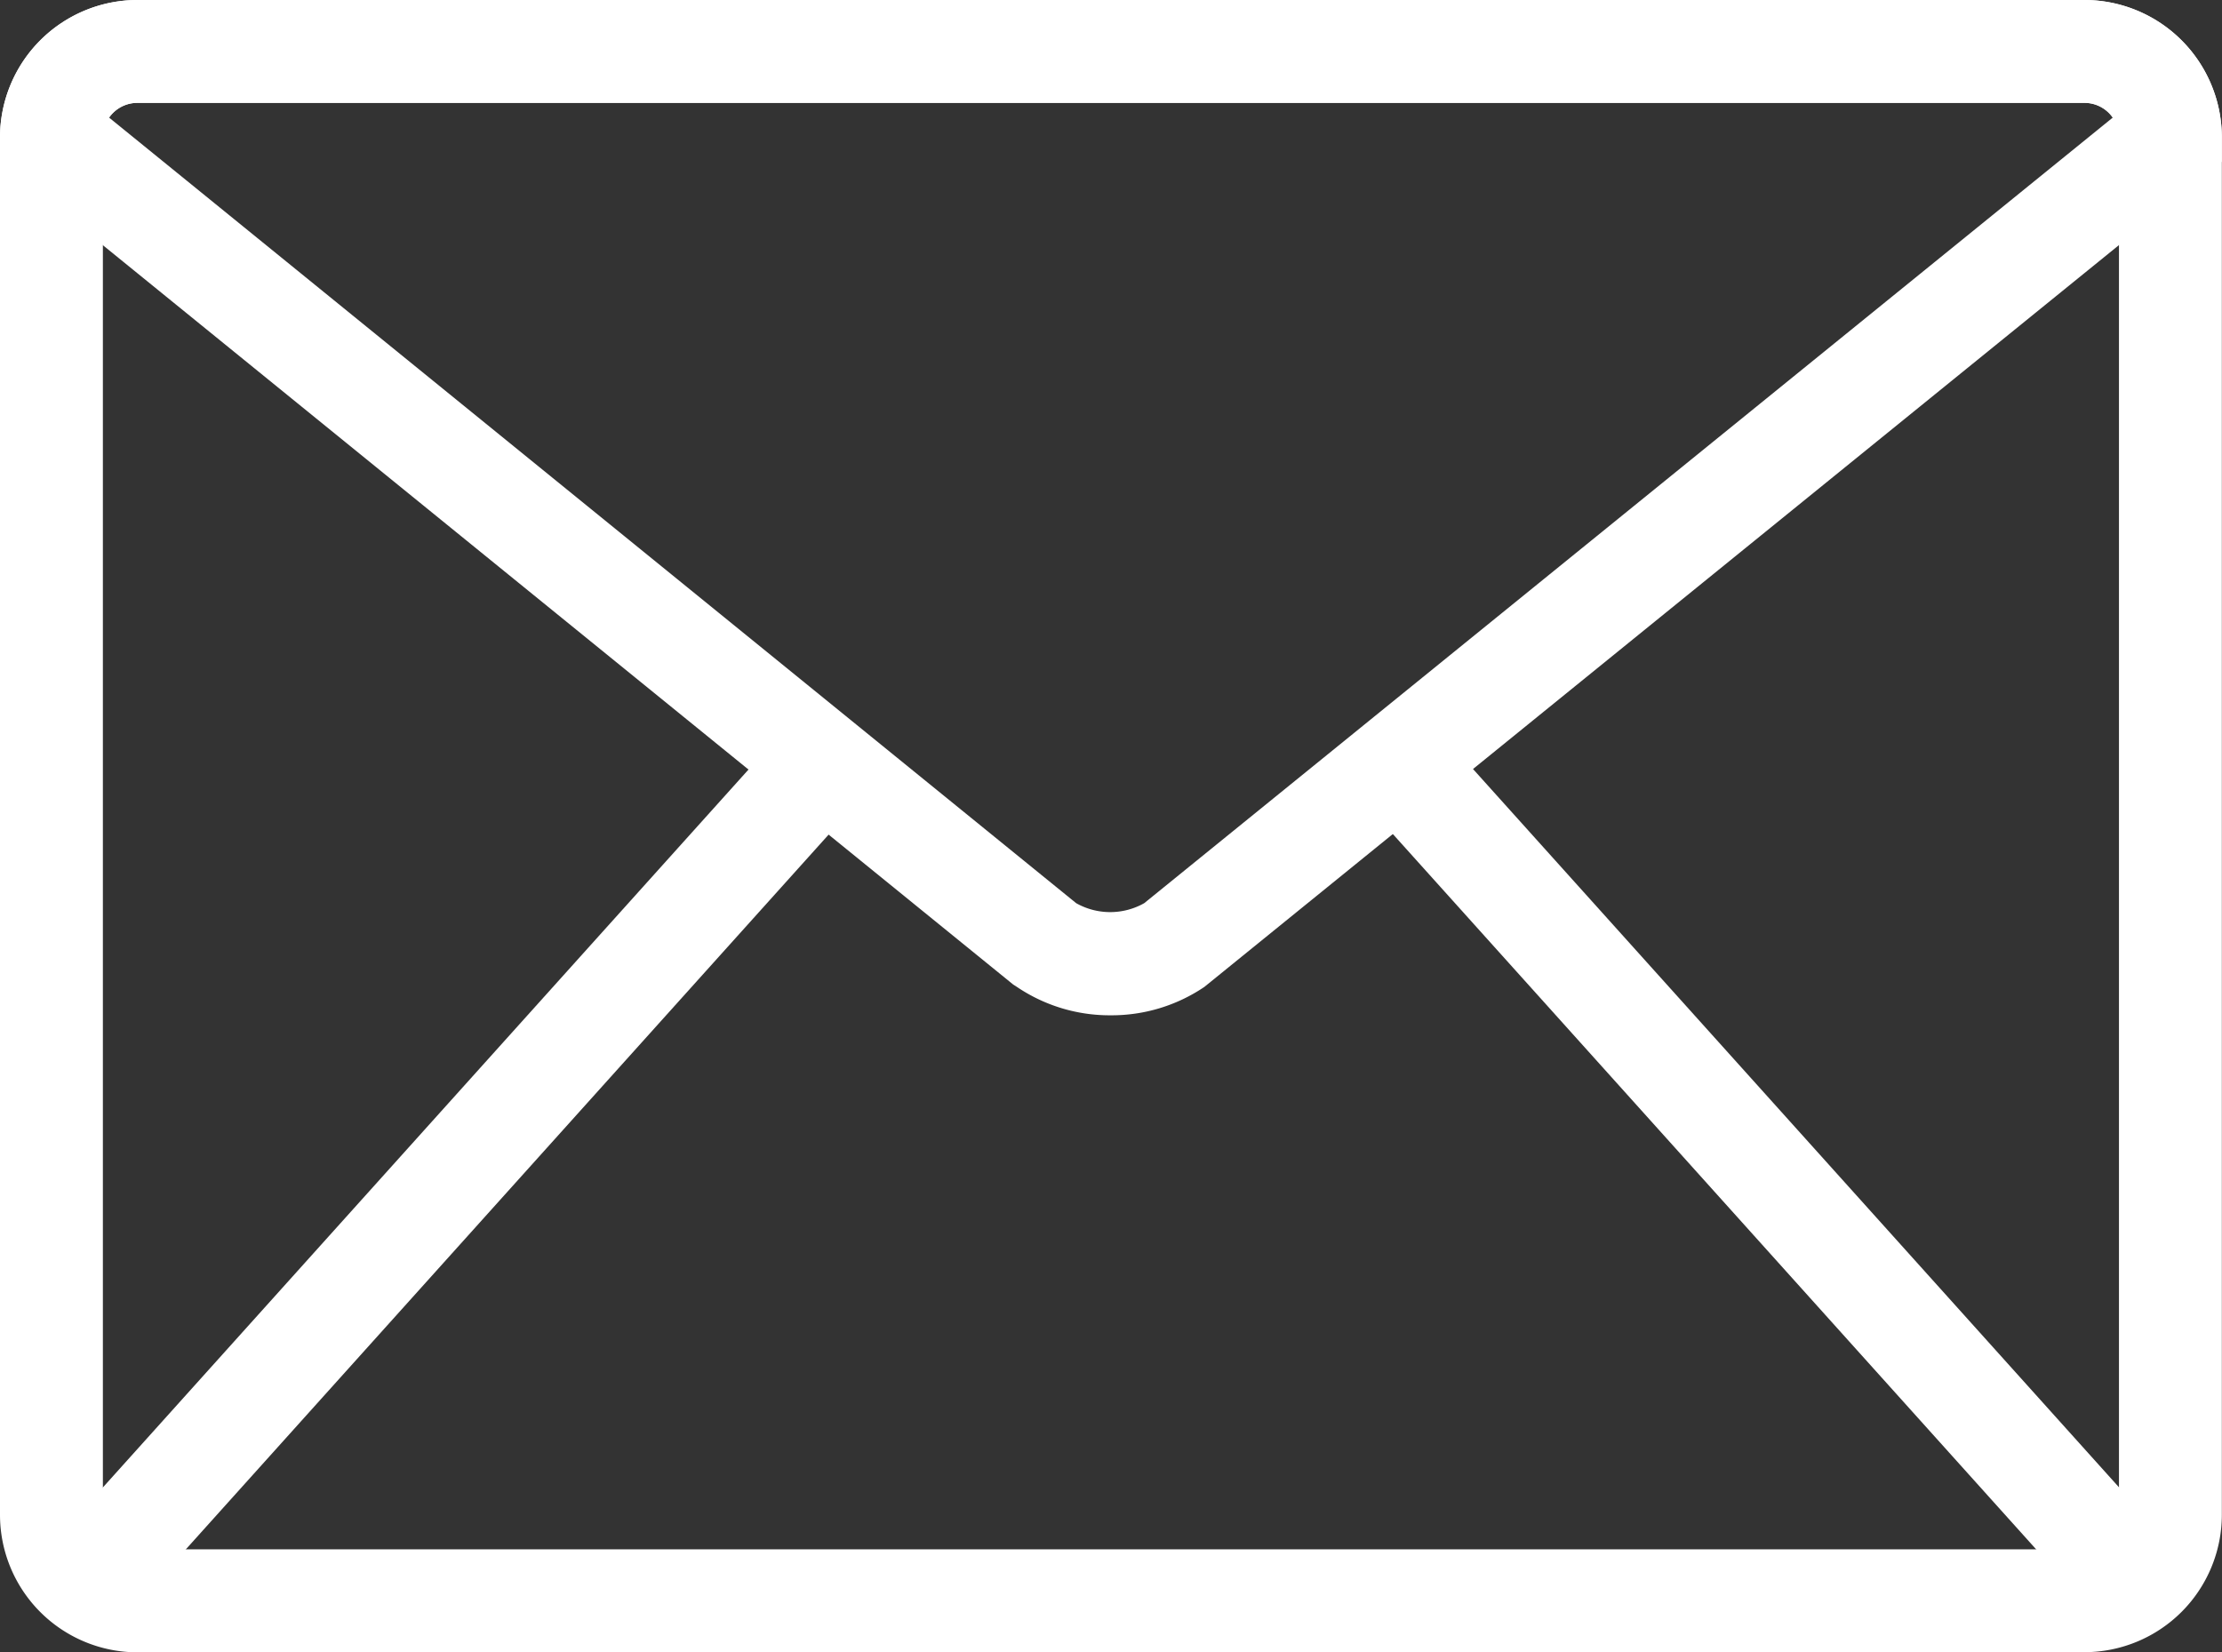
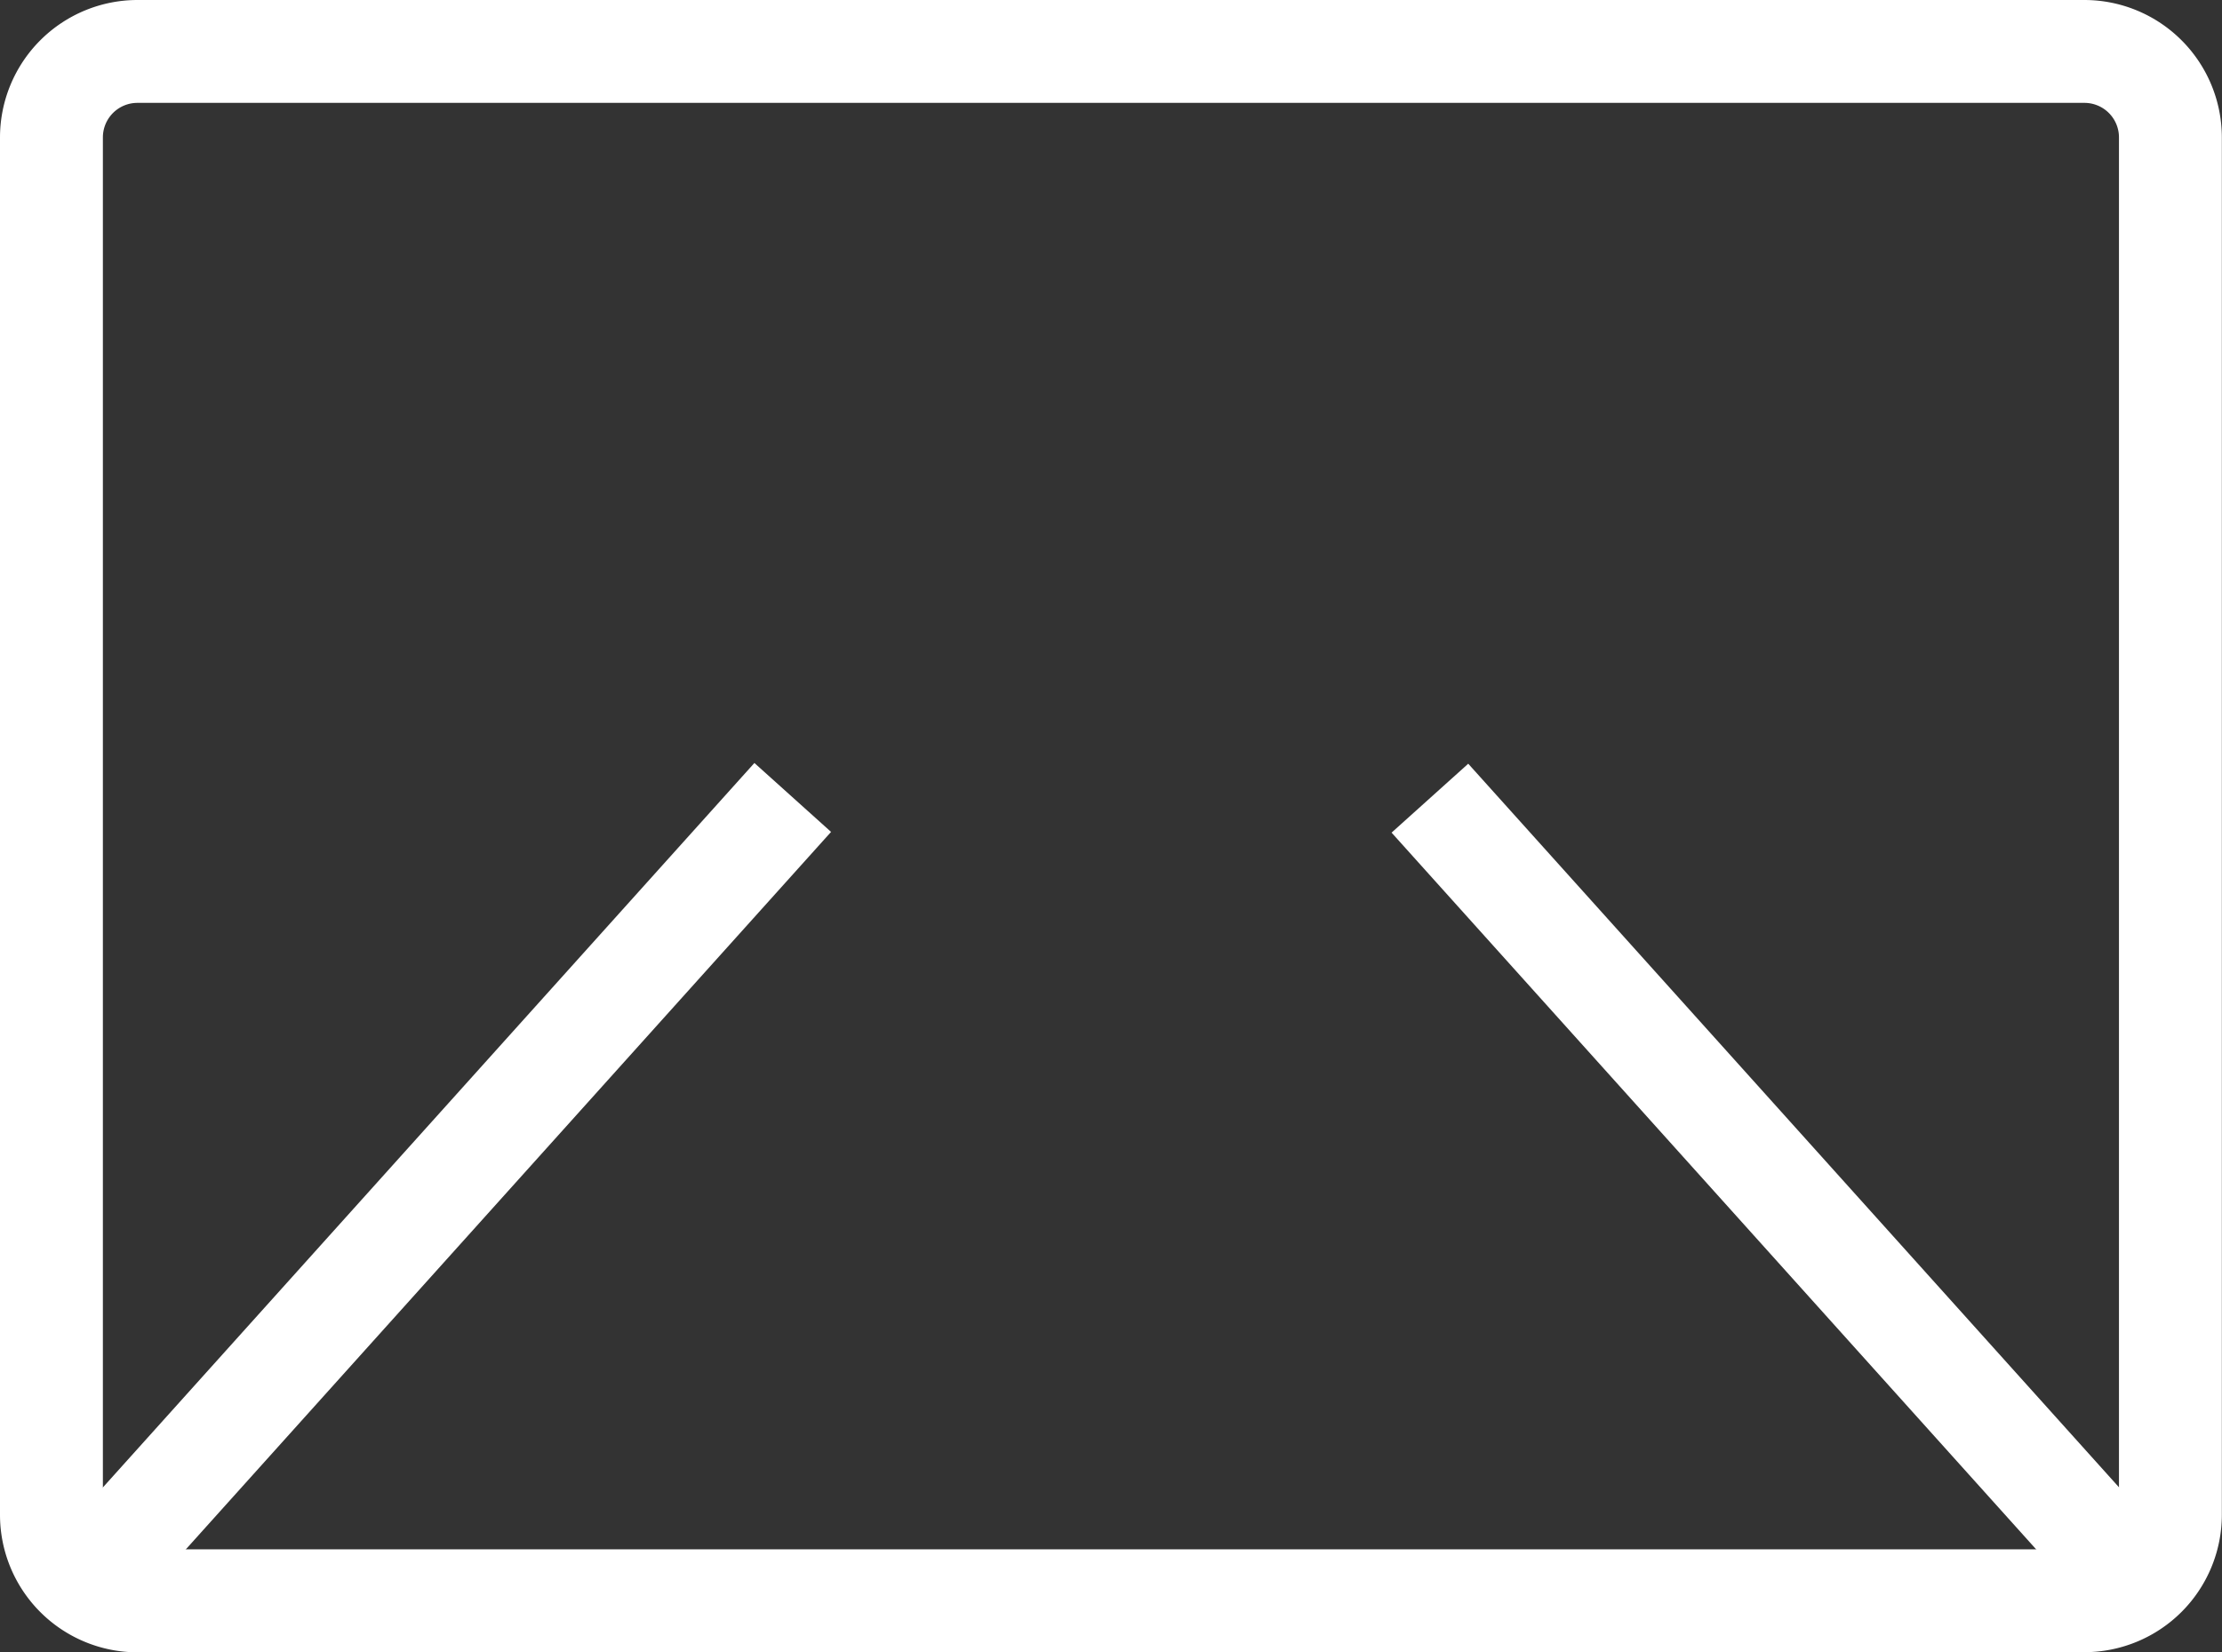
<svg xmlns="http://www.w3.org/2000/svg" width="15.118" height="11.244" viewBox="0 0 15.118 11.244">
  <rect x="0" y="0" width="15.118" height="11.244" fill="#333333" stroke="none" />
  <g id="グループ_13246" data-name="グループ 13246" transform="translate(0 0)">
    <path id="パス_15704" data-name="パス 15704" d="M14.182,11.244H.935A.936.936,0,0,1,0,10.309V.935A.936.936,0,0,1,.935,0H14.182a.936.936,0,0,1,.935.935v9.373a.936.936,0,0,1-.935.935M.935.7A.235.235,0,0,0,.7.935v9.373a.235.235,0,0,0,.235.235H14.182a.235.235,0,0,0,.235-.235V.935A.235.235,0,0,0,14.182.7Z" transform="translate(0 0)" fill="#fff" />
-     <path id="パス_15705" data-name="パス 15705" d="M7.565,6.909a1.126,1.126,0,0,1-.64-.193L6.9,6.7.006,1.1V.936A.936.936,0,0,1,.941,0H14.188a.936.936,0,0,1,.935.936V1.1L8.2,6.716a1.126,1.126,0,0,1-.64.193m-.232-.763a.471.471,0,0,0,.463,0L14.381.8a.234.234,0,0,0-.193-.1H.941A.234.234,0,0,0,.748.8Z" transform="translate(-0.006 0)" fill="#fff" />
    <rect id="長方形_9893" data-name="長方形 9893" width="7.348" height="0.701" transform="matrix(0.669, -0.744, 0.744, 0.669, 0.217, 10.659)" fill="#fff" />
    <rect id="長方形_9894" data-name="長方形 9894" width="0.701" height="7.348" transform="matrix(0.744, -0.669, 0.669, 0.744, 9.468, 5.666)" fill="#fff" />
  </g>
</svg>